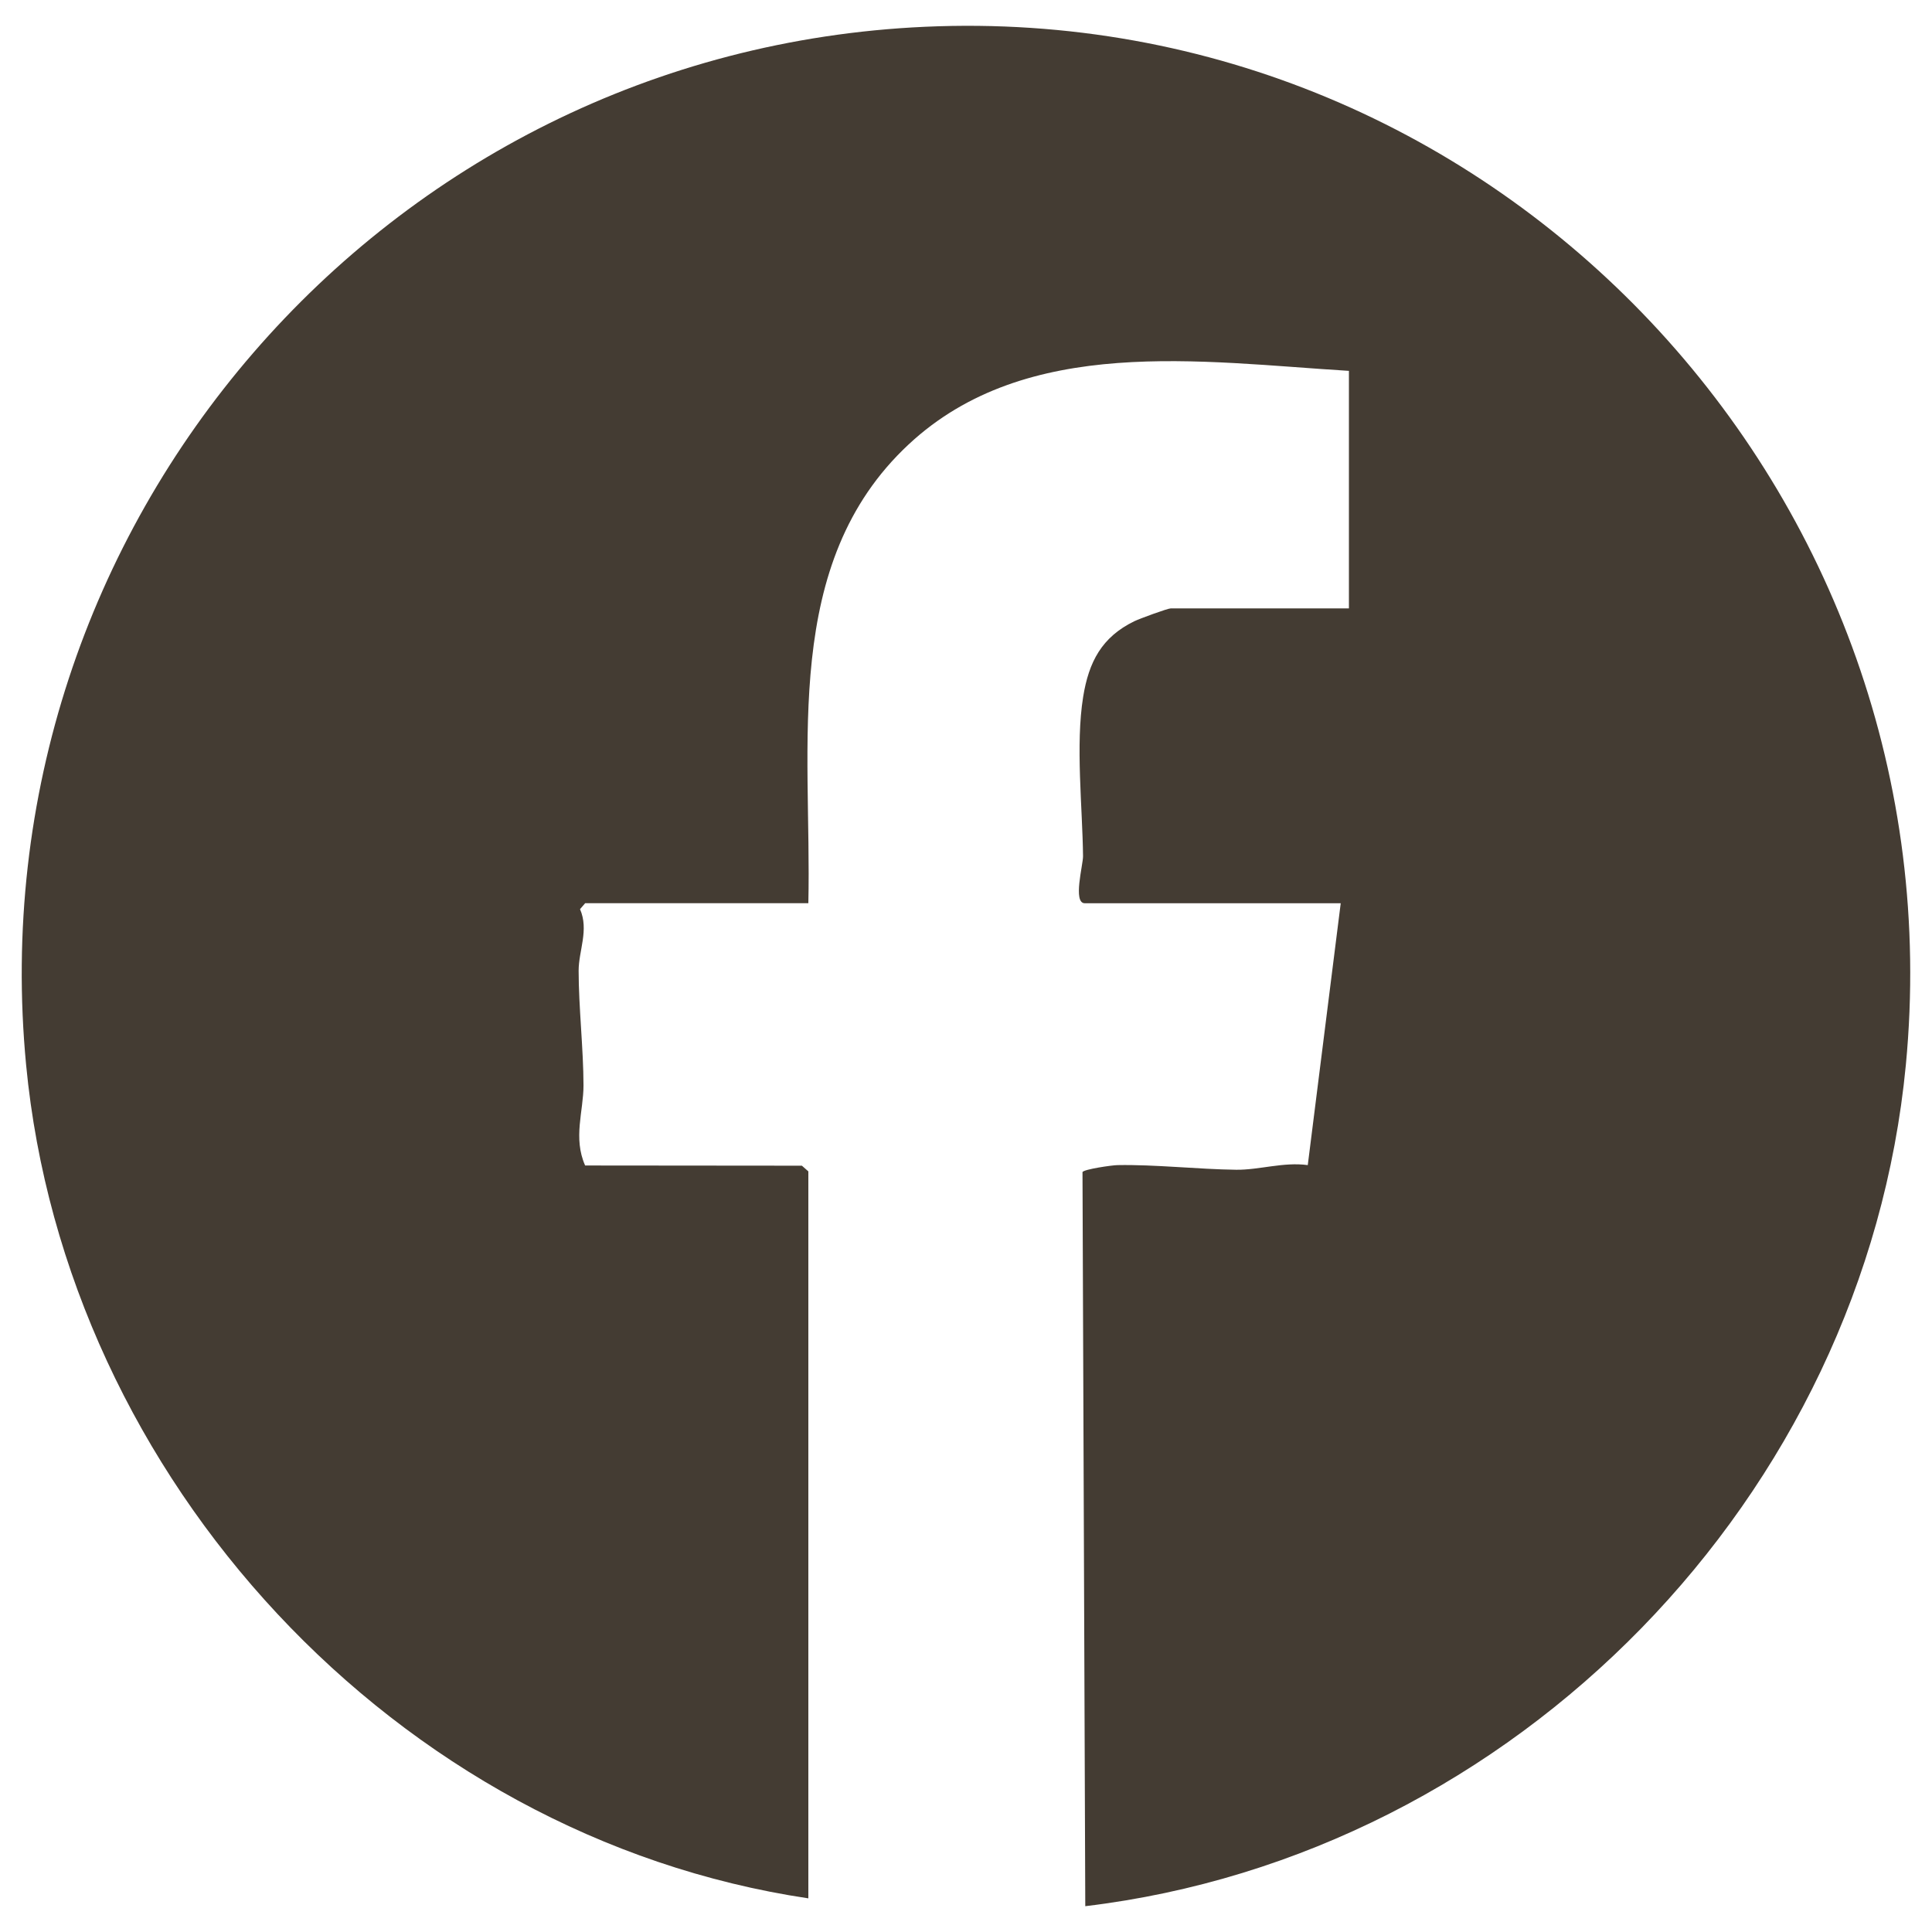
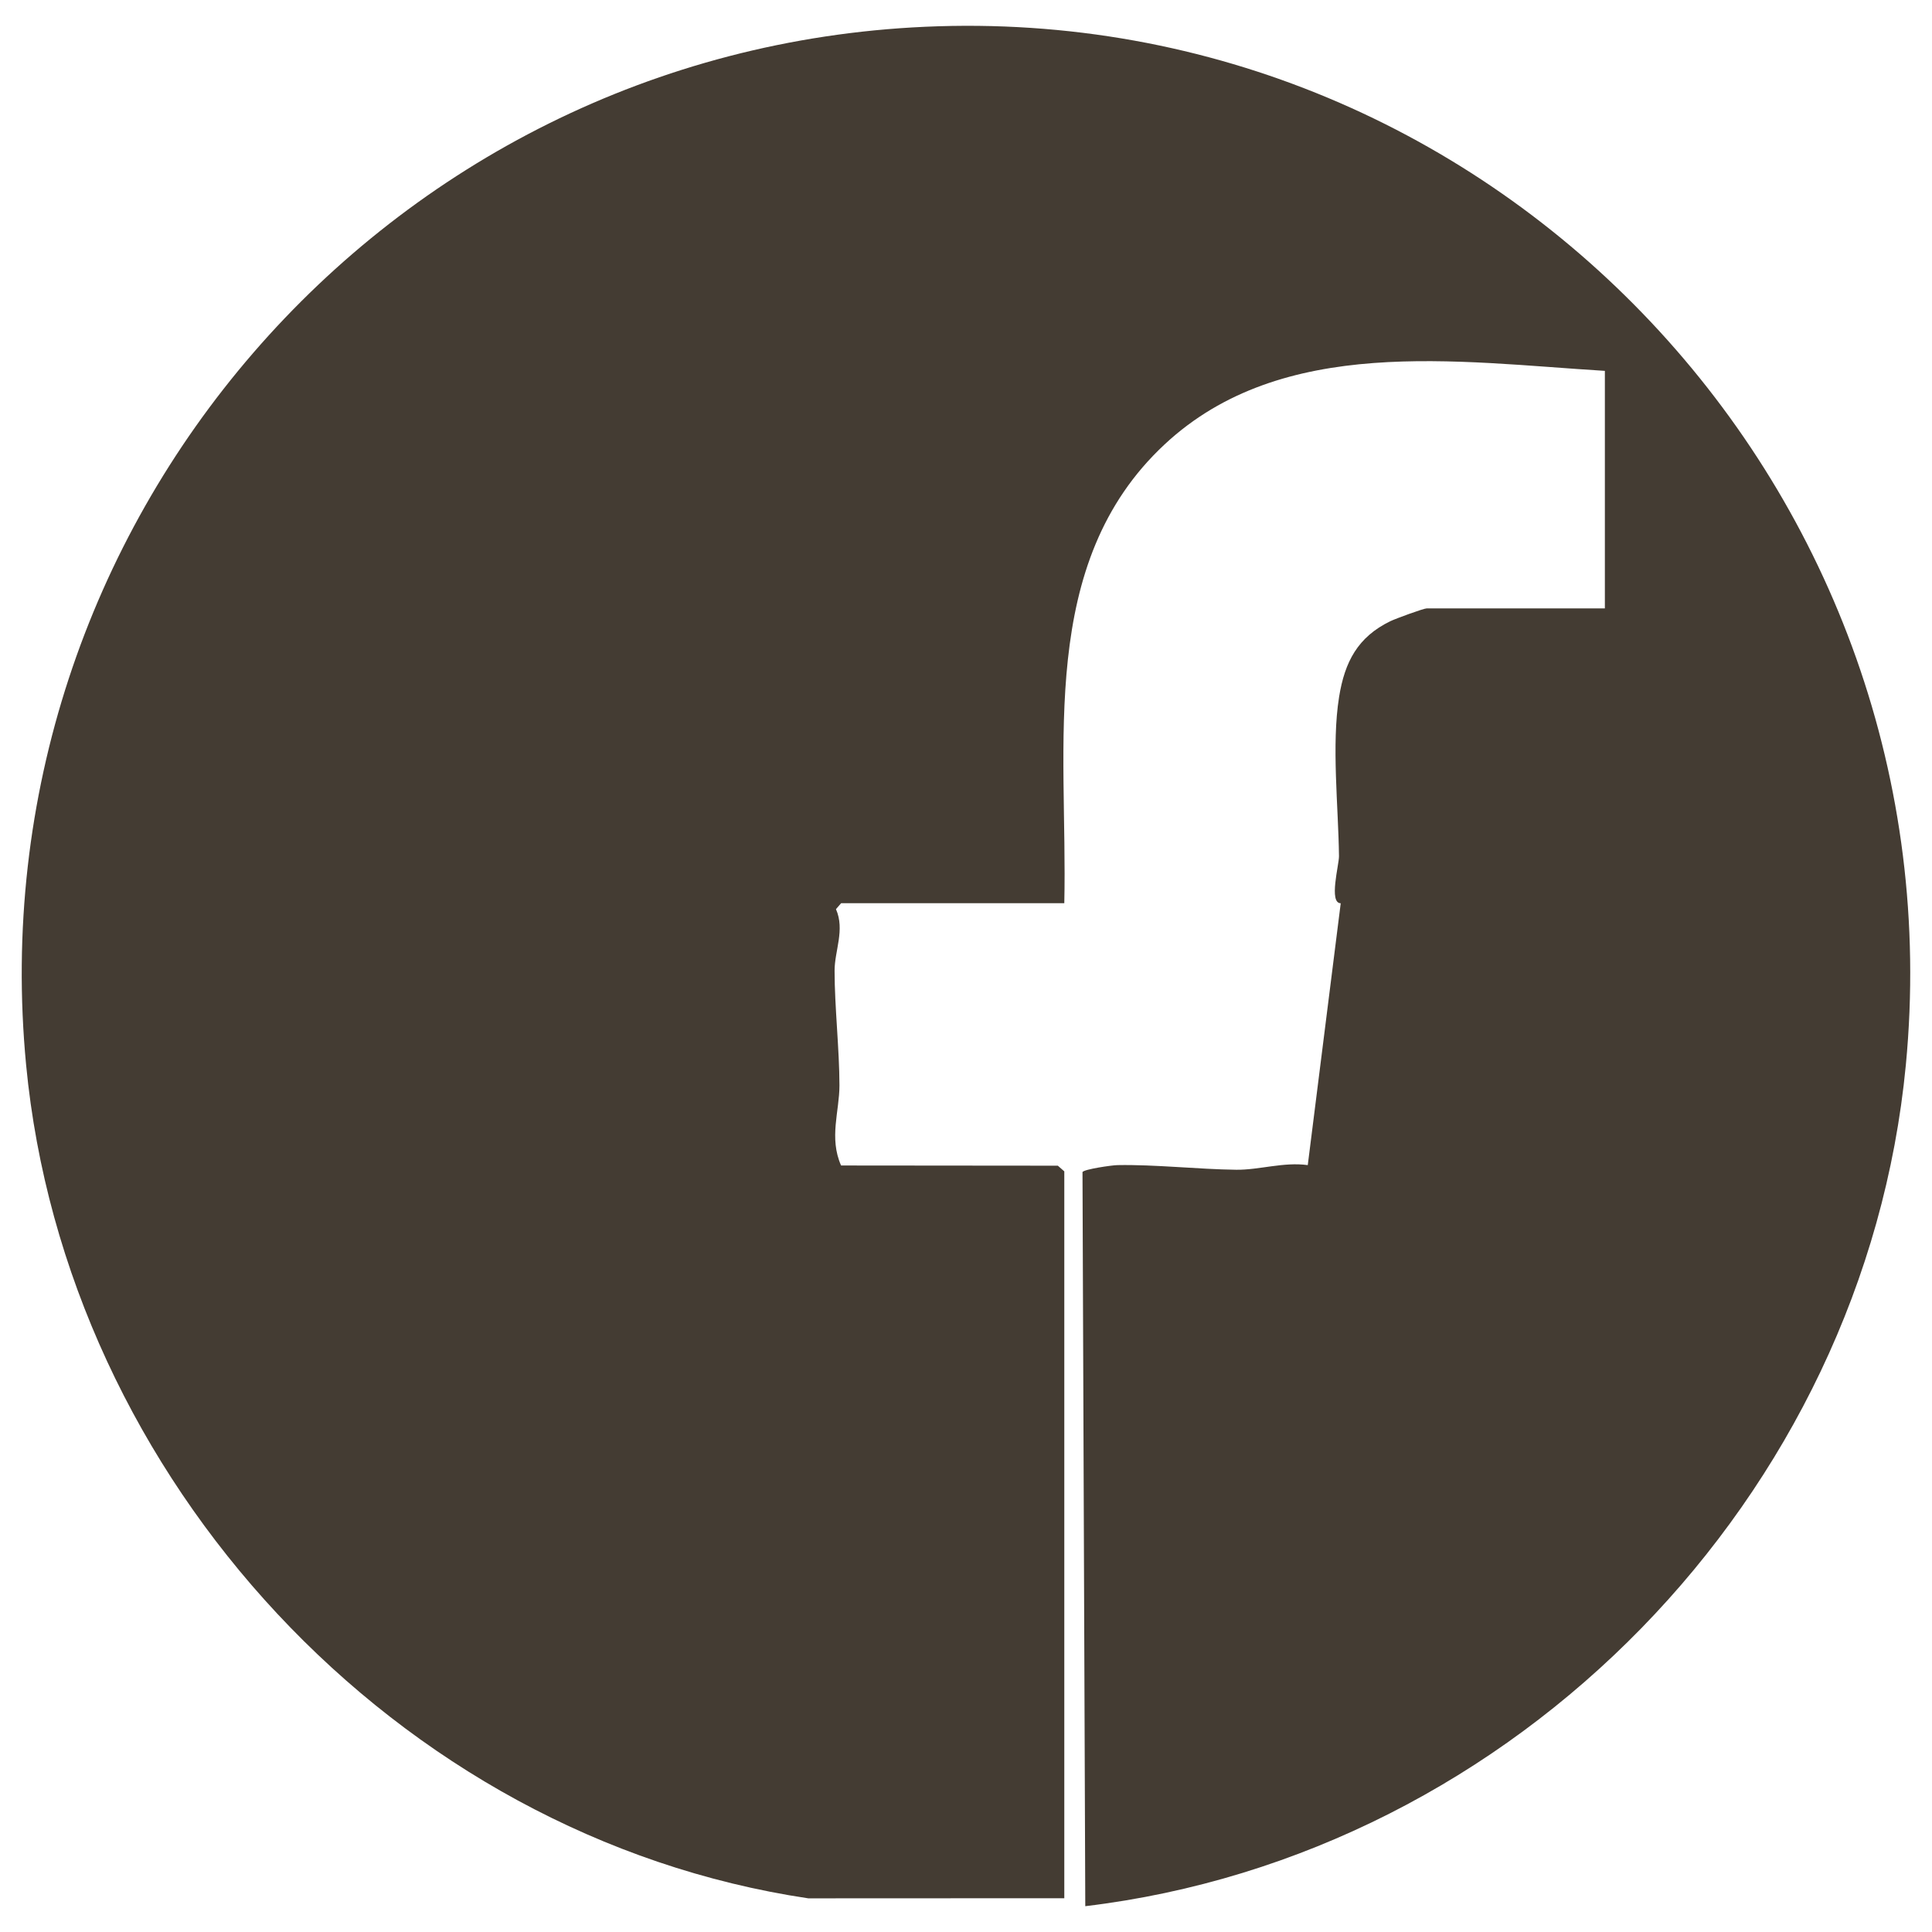
<svg xmlns="http://www.w3.org/2000/svg" id="Layer_1" viewBox="0 0 500 500">
  <defs>
    <style>.cls-1{fill:#443c33;}</style>
  </defs>
-   <path class="cls-1" d="M209.19,491.29c-106.8-15.95-192.18-108.56-202.43-215.67C-6.59,136.07,99.37,13.23,239.36,6.93,387.94.24,507.36,128,493.23,275.62c-10.69,111.69-100.99,204.37-212.36,217.7l-.72-189.99c.43-.74,7.56-1.77,9.04-1.8,9.7-.19,21.01,1.09,30.75,1.2,5.93.07,12.29-2.07,18.51-1.2l8.53-67.77h-66.24c-3.16,0-.42-10-.45-12.17-.14-12.67-1.97-28.85.03-41.24,1.46-9.04,4.8-15.48,13.27-19.59,1.35-.65,8.59-3.31,9.41-3.31h46.1v-61.47c-38.19-2.33-83.42-9.44-113.96,19.05-33.03,30.8-25.02,77.97-25.94,118.72h-57.76l-1.33,1.54c2.36,5.37-.36,10.74-.36,15.94,0,9.33,1.25,20.33,1.26,29.67,0,6.72-2.74,13.58.42,20.73l56.1.05,1.67,1.47v188.11Z" />
+   <path class="cls-1" d="M209.19,491.29c-106.8-15.95-192.18-108.56-202.43-215.67C-6.59,136.07,99.37,13.23,239.36,6.93,387.94.24,507.36,128,493.23,275.62c-10.69,111.69-100.99,204.37-212.36,217.7l-.72-189.99c.43-.74,7.56-1.77,9.04-1.8,9.7-.19,21.01,1.09,30.75,1.2,5.93.07,12.29-2.07,18.51-1.2l8.53-67.77c-3.16,0-.42-10-.45-12.17-.14-12.67-1.97-28.85.03-41.24,1.46-9.04,4.8-15.48,13.27-19.59,1.35-.65,8.59-3.31,9.41-3.31h46.1v-61.47c-38.19-2.33-83.42-9.44-113.96,19.05-33.03,30.8-25.02,77.97-25.94,118.72h-57.76l-1.33,1.54c2.36,5.37-.36,10.74-.36,15.94,0,9.33,1.25,20.33,1.26,29.67,0,6.72-2.74,13.58.42,20.73l56.1.05,1.67,1.47v188.11Z" />
</svg>